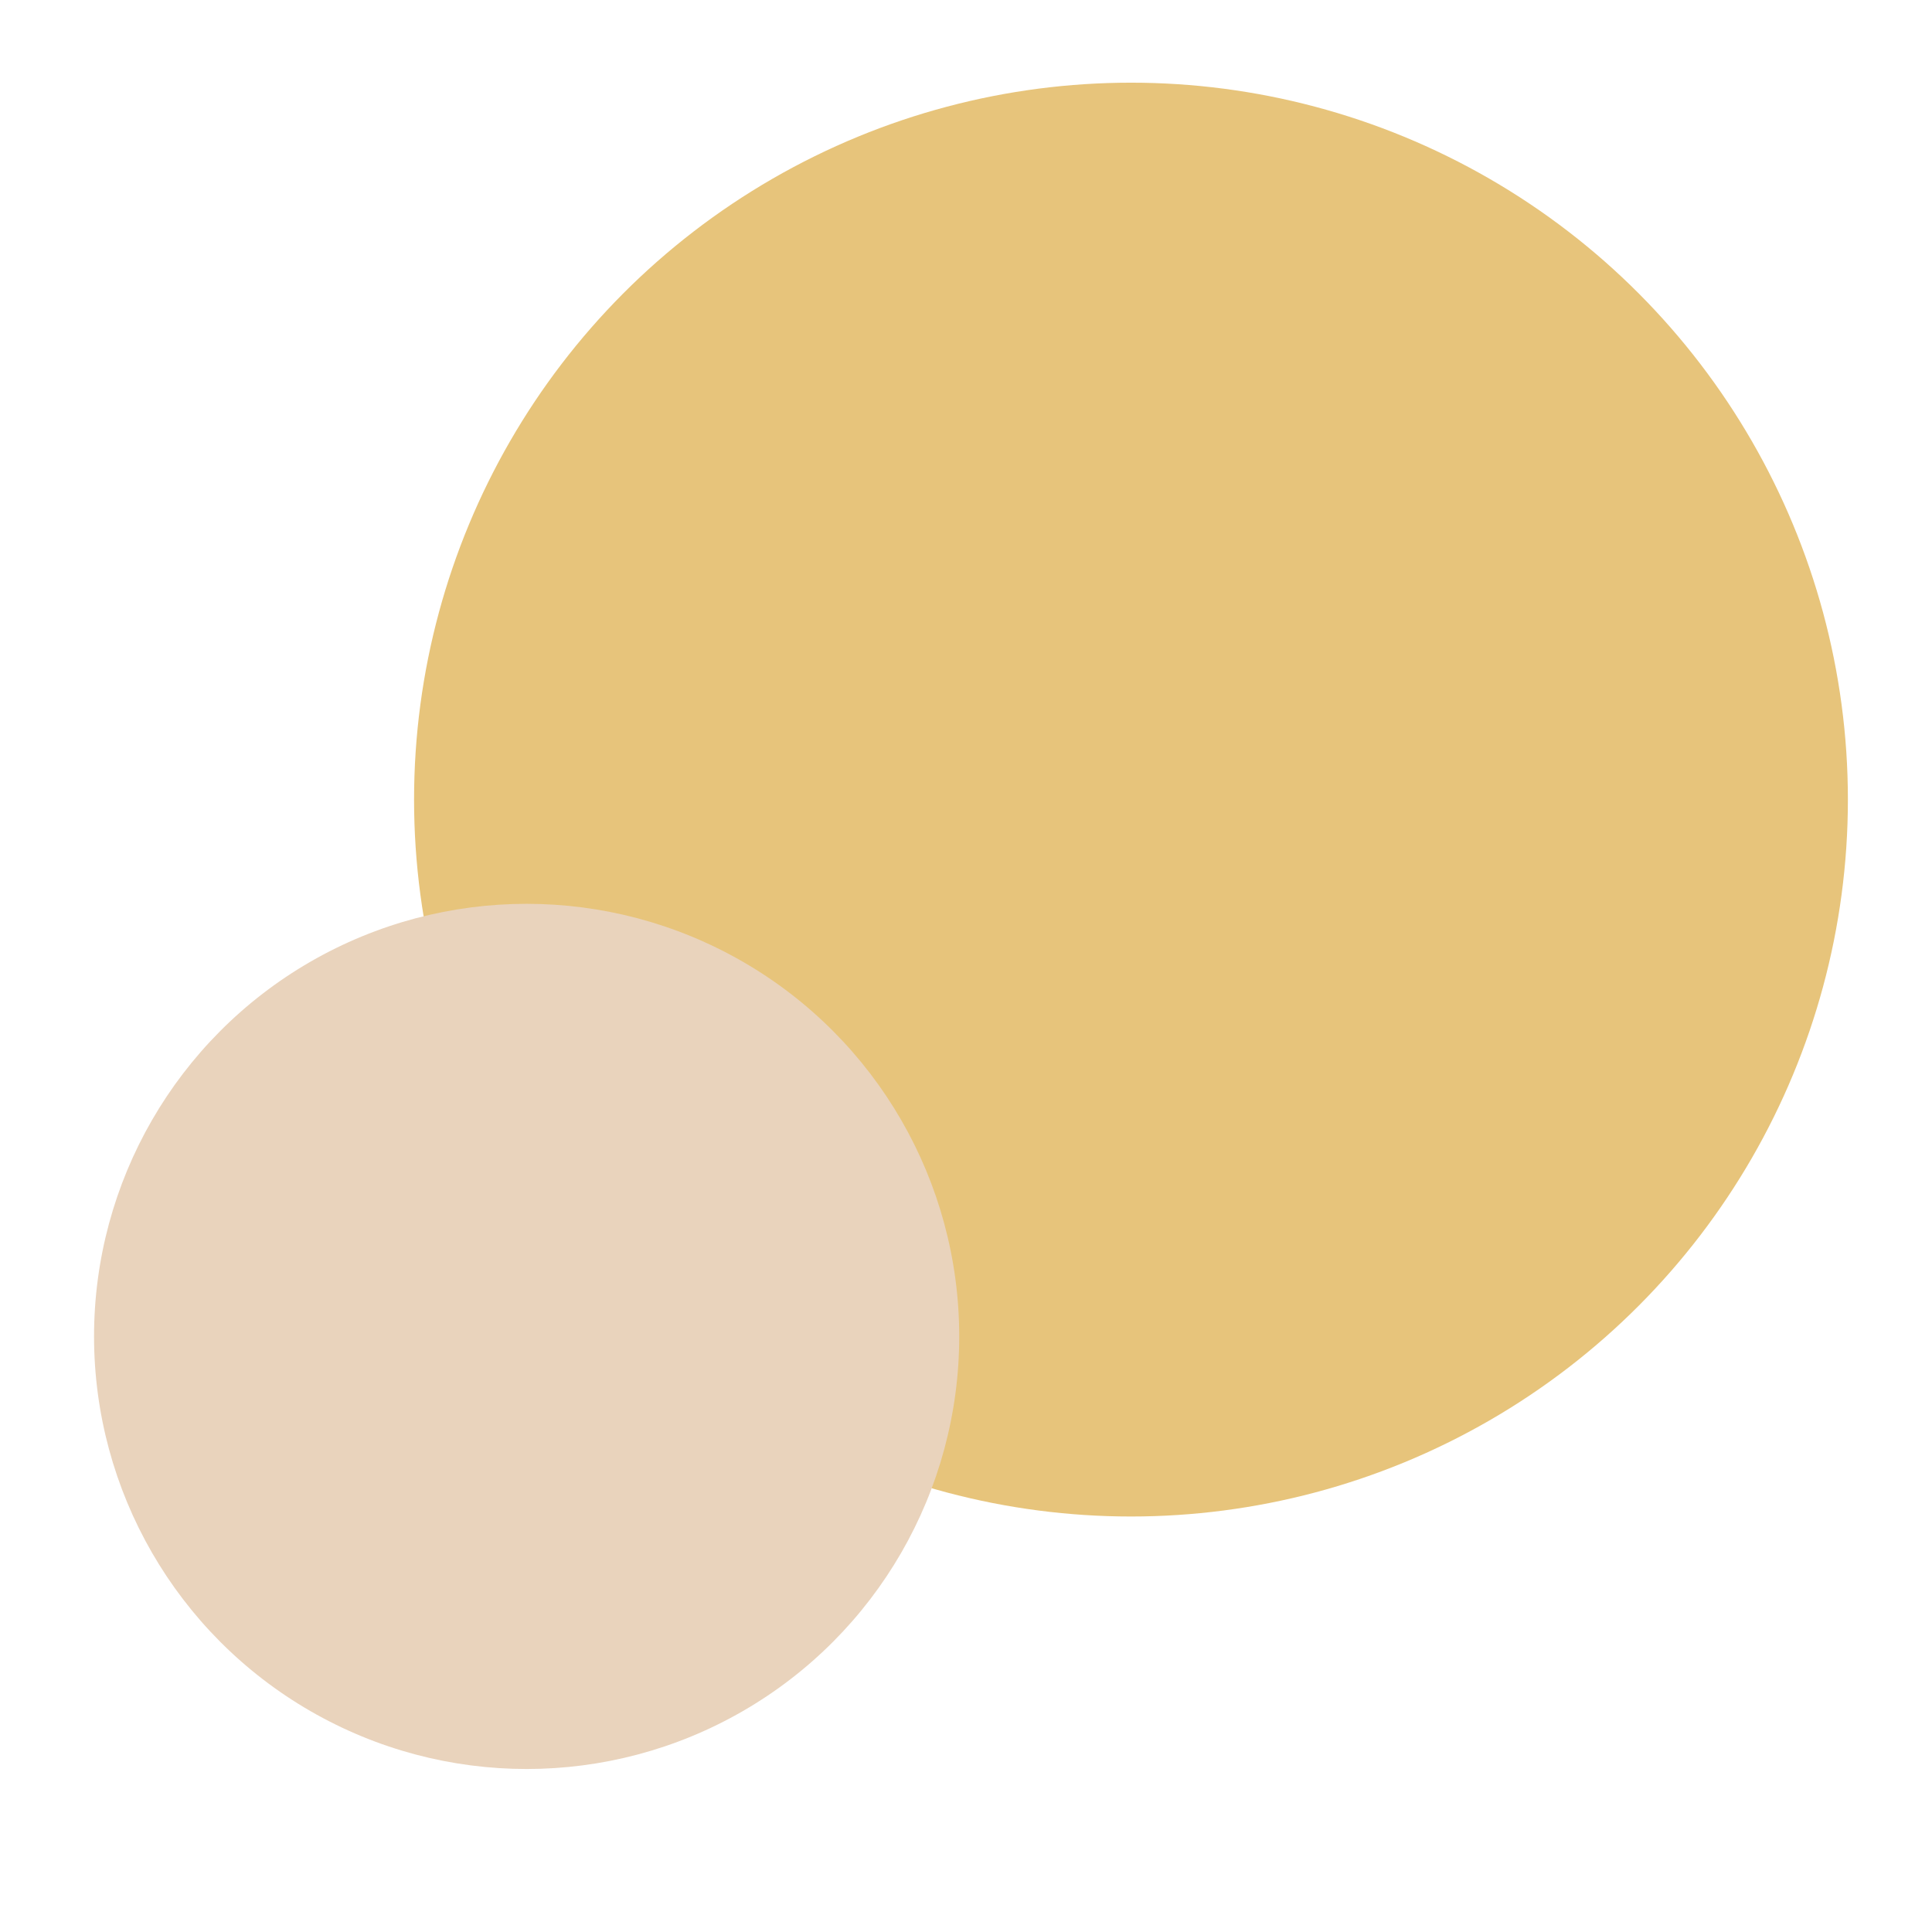
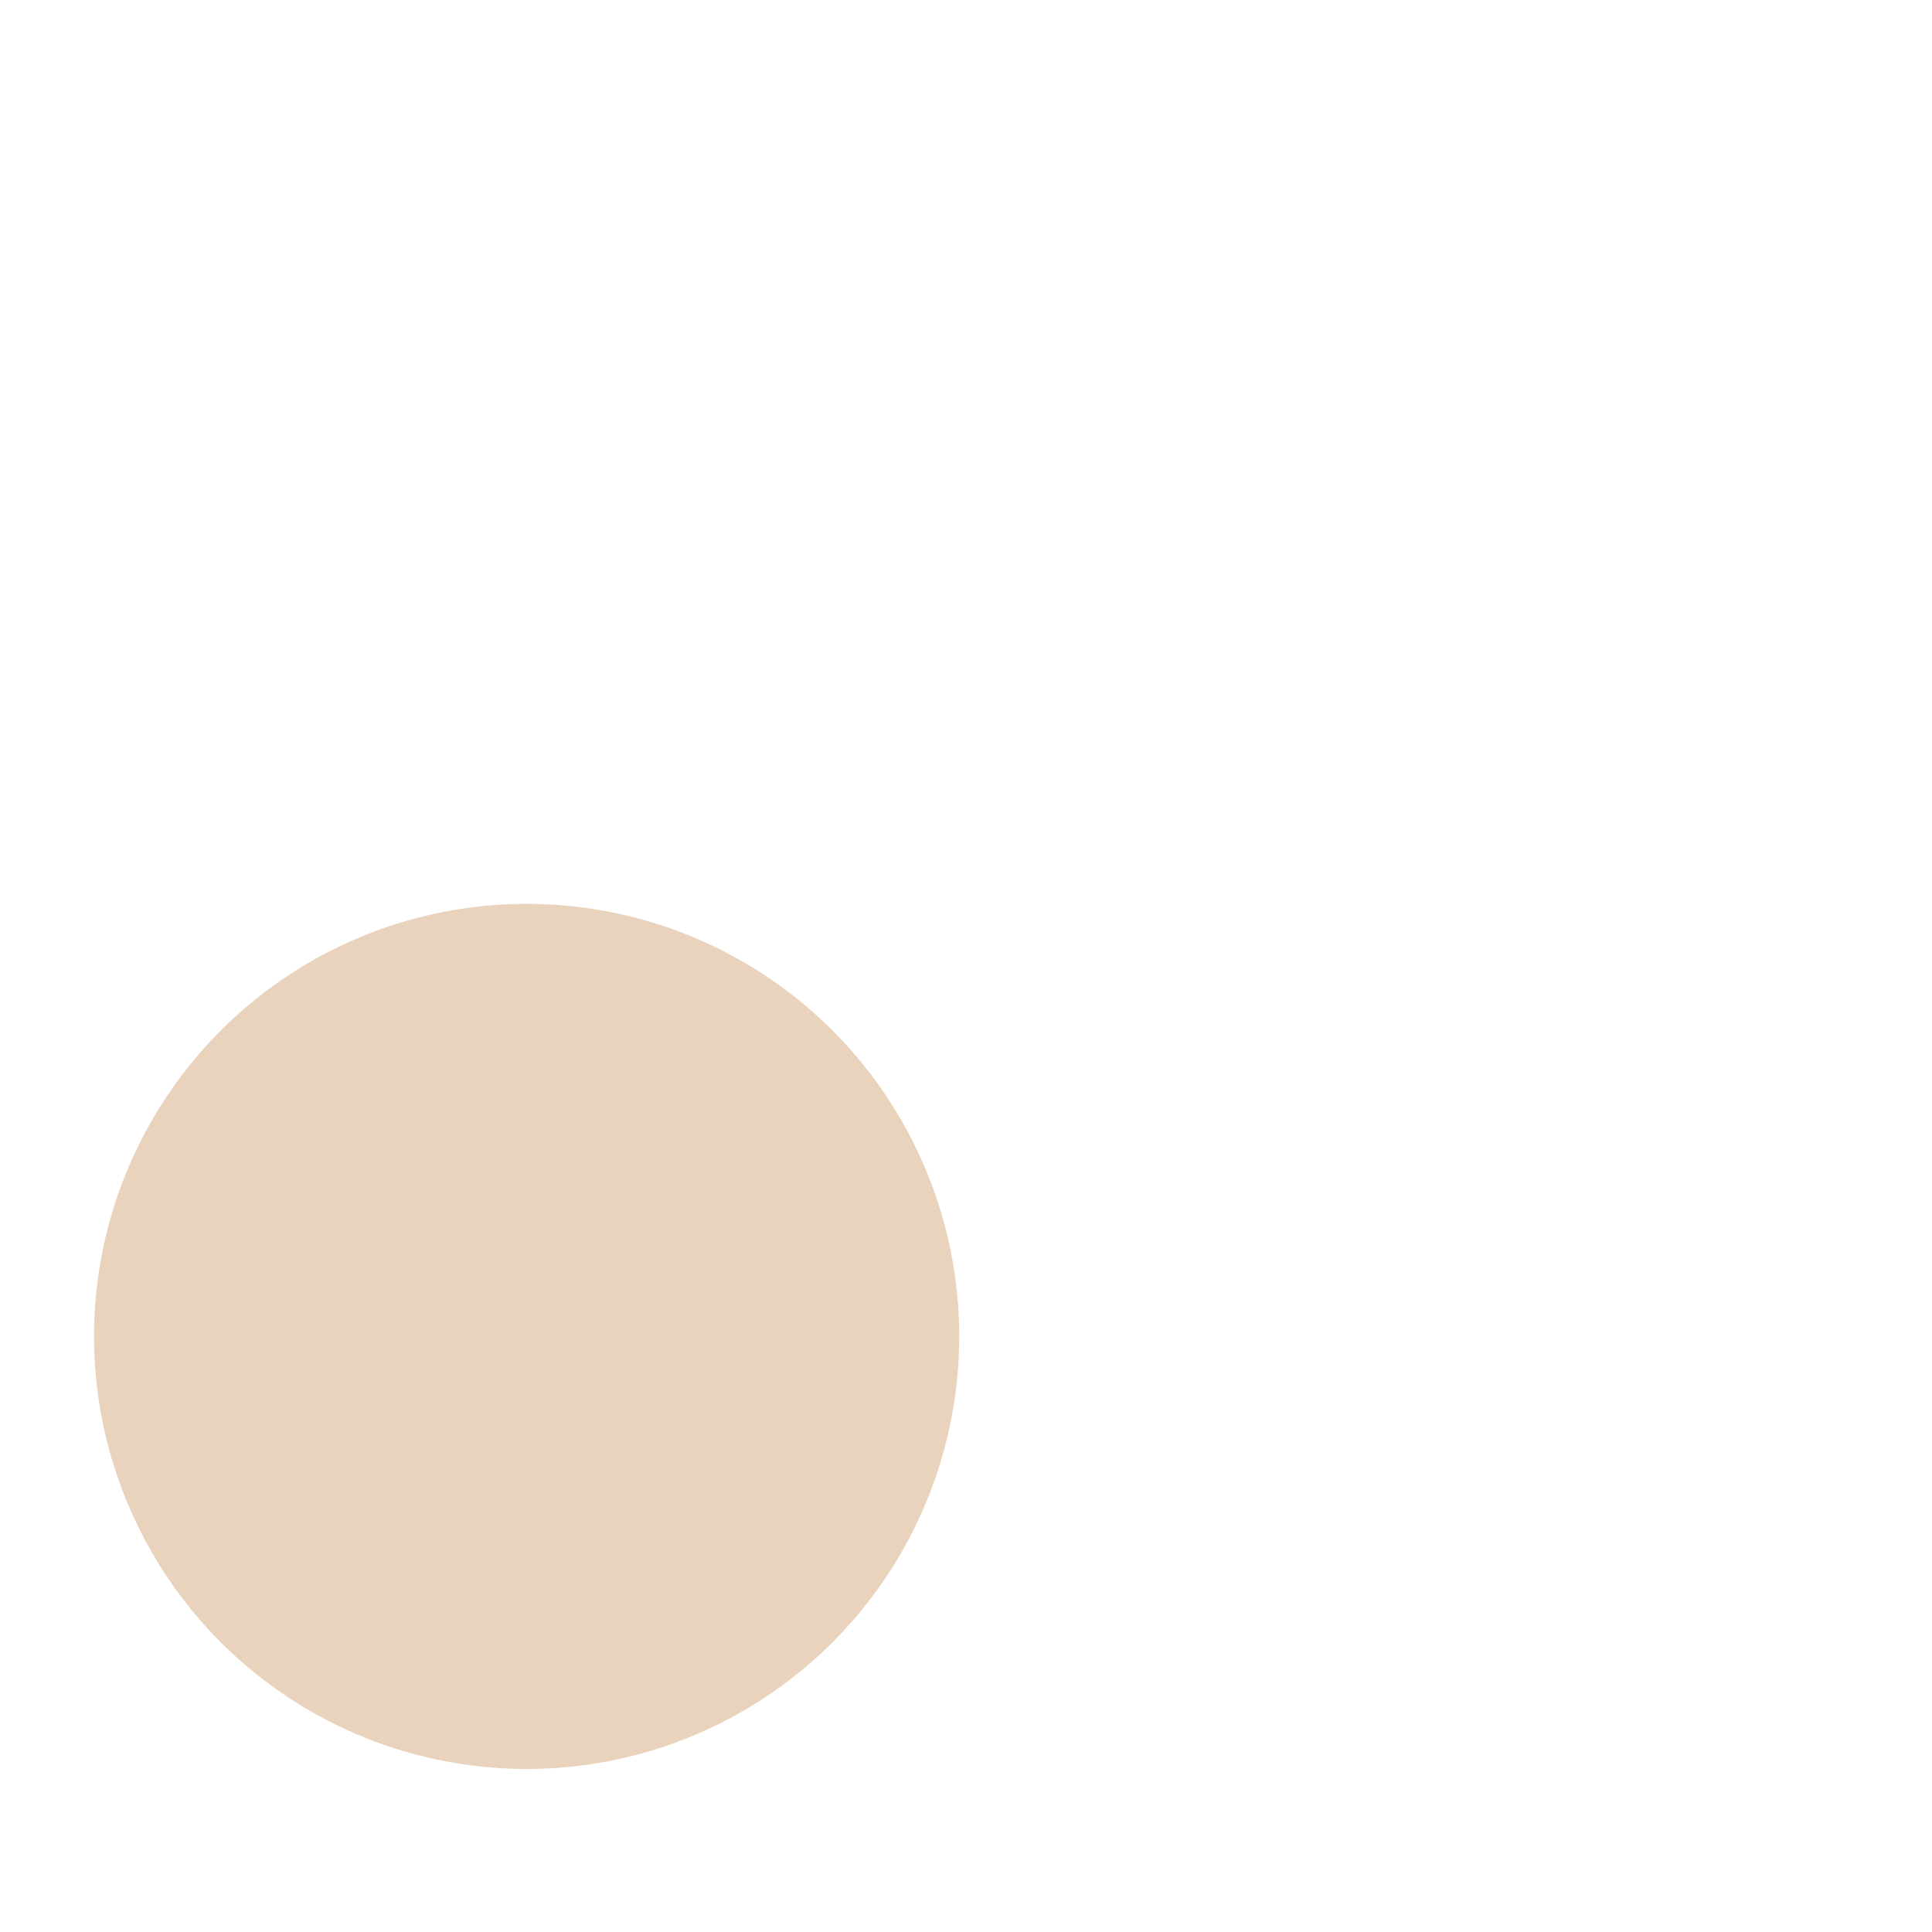
<svg xmlns="http://www.w3.org/2000/svg" viewBox="0 0 229.47 229.47">
  <defs>
    <style>.cls-1{fill:#e7c47b;}.cls-2{fill:#e9d3bc;}</style>
  </defs>
  <title>fast german</title>
  <g id="Layer_2" data-name="Layer 2">
-     <circle class="cls-1" cx="134.33" cy="94.97" r="85.15" />
    <circle class="cls-2" cx="62.55" cy="158.73" r="51.38" />
  </g>
</svg>